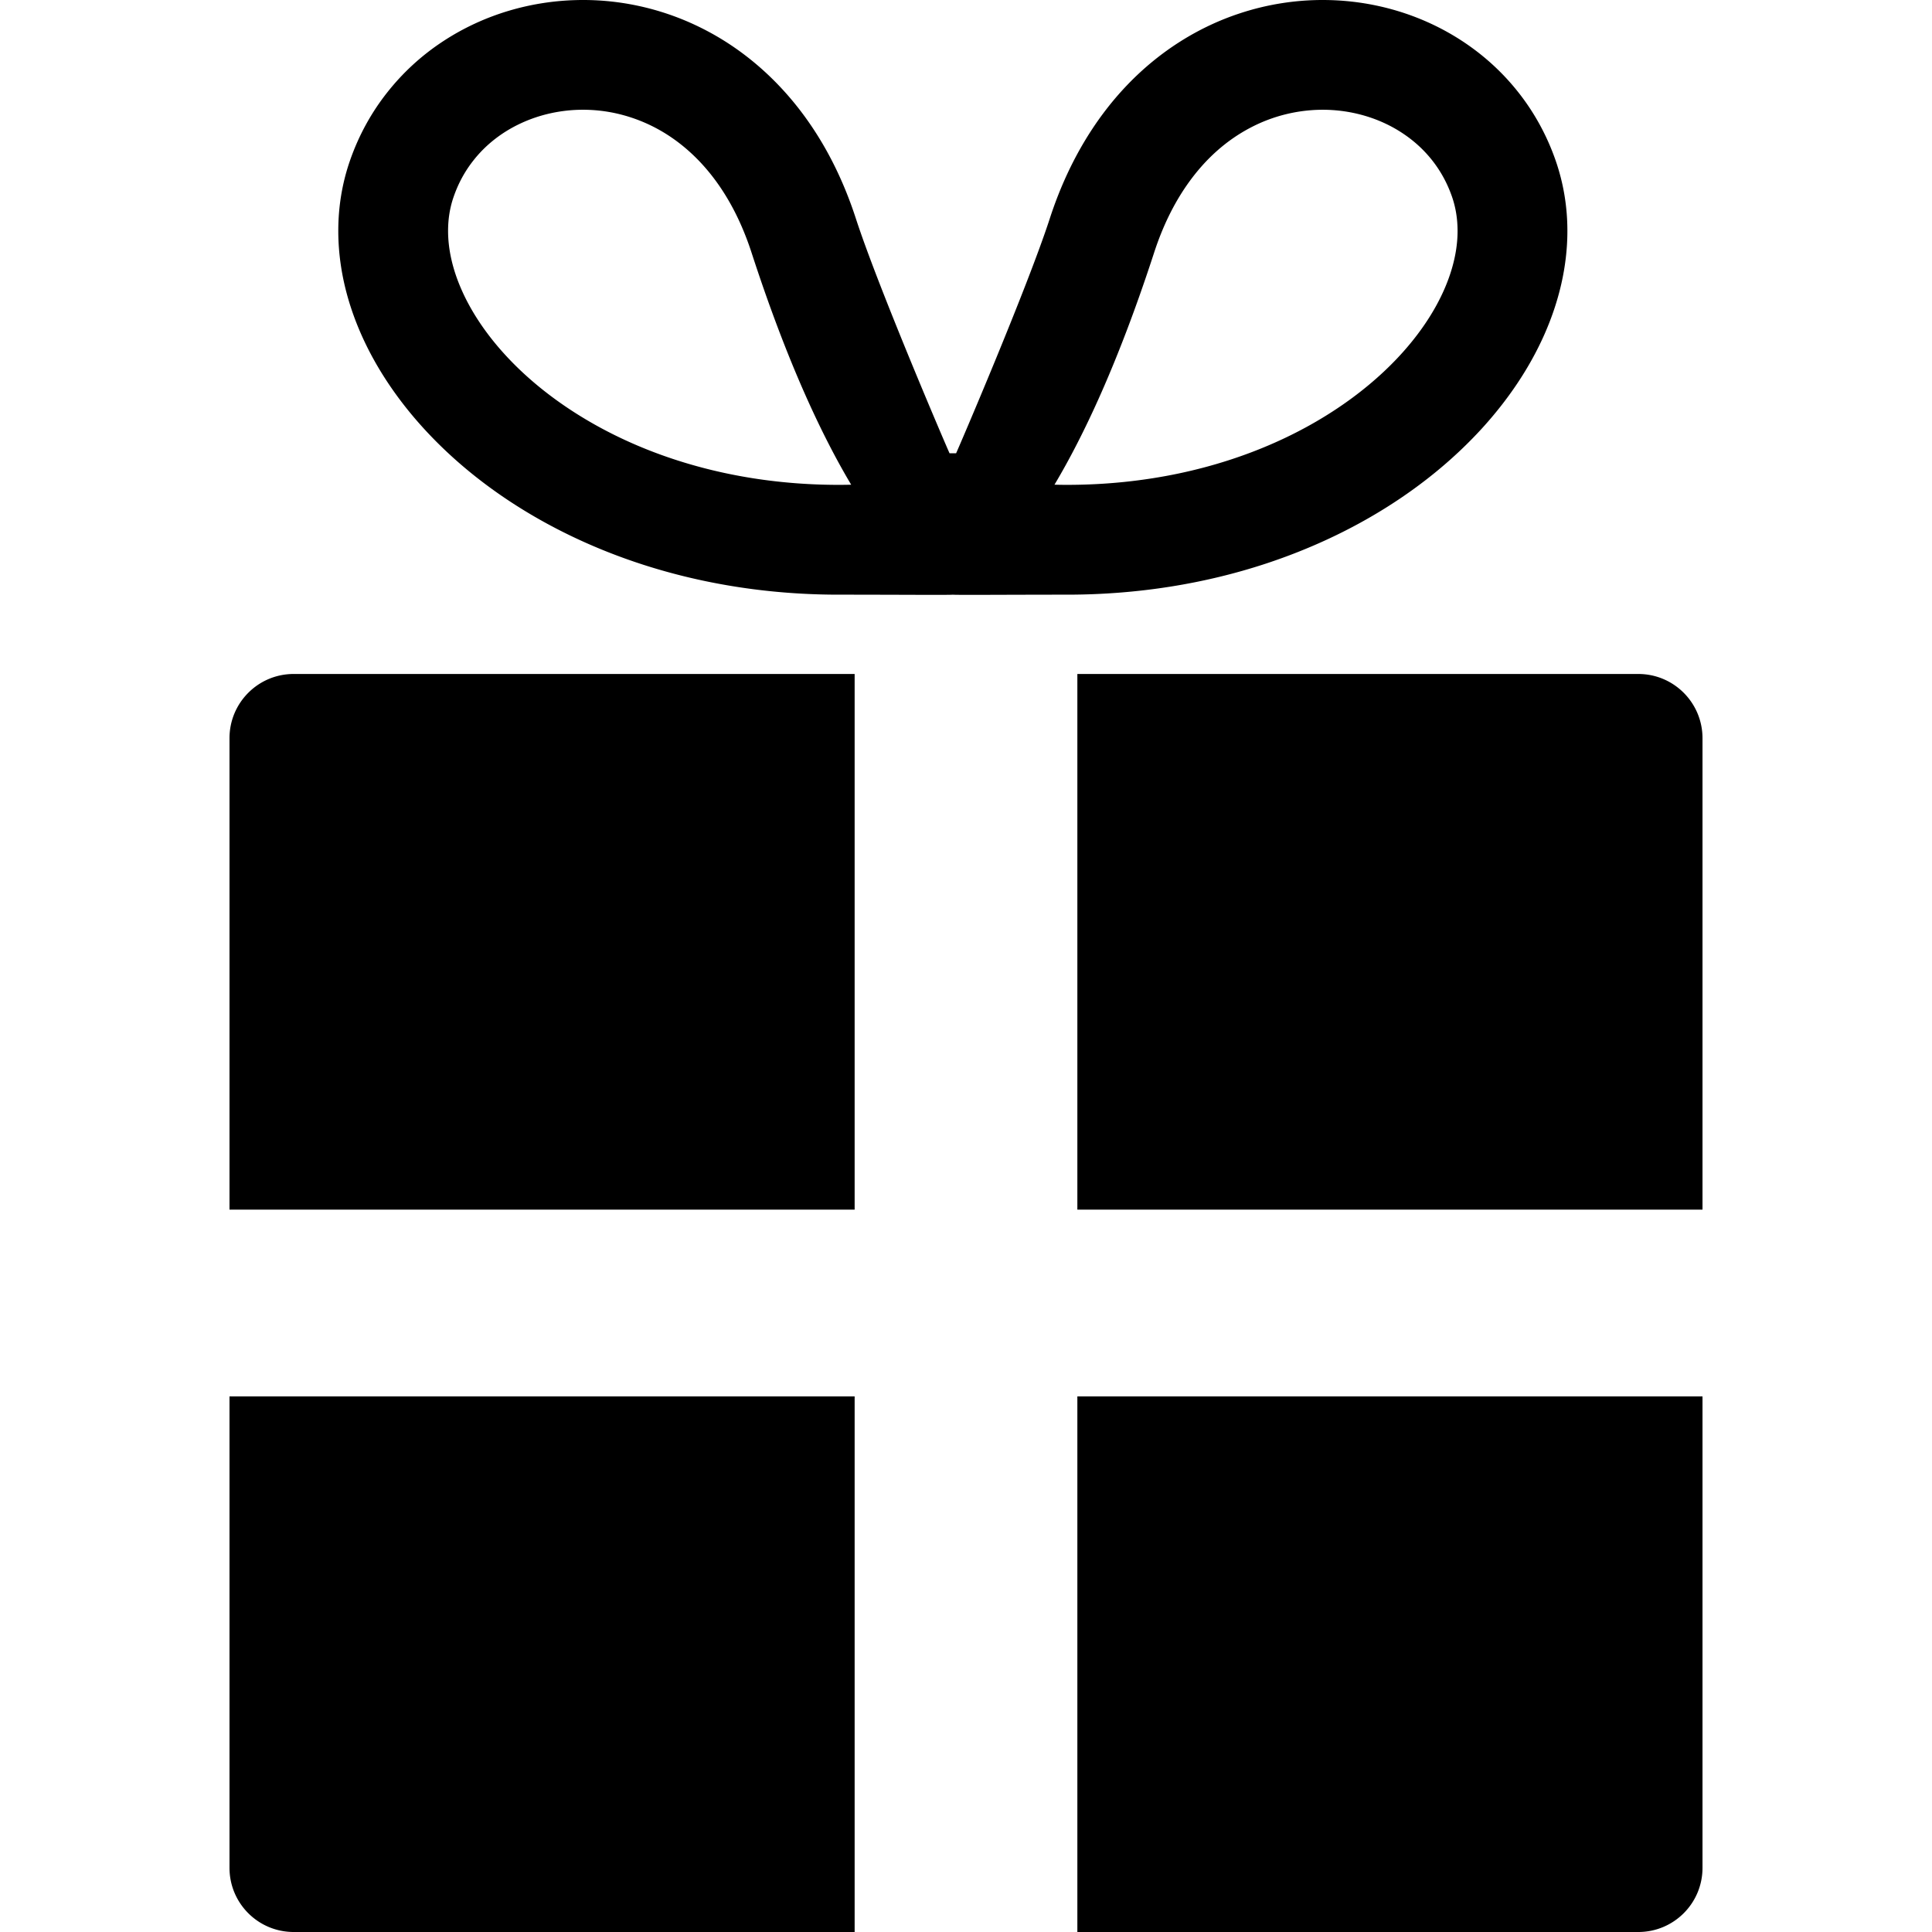
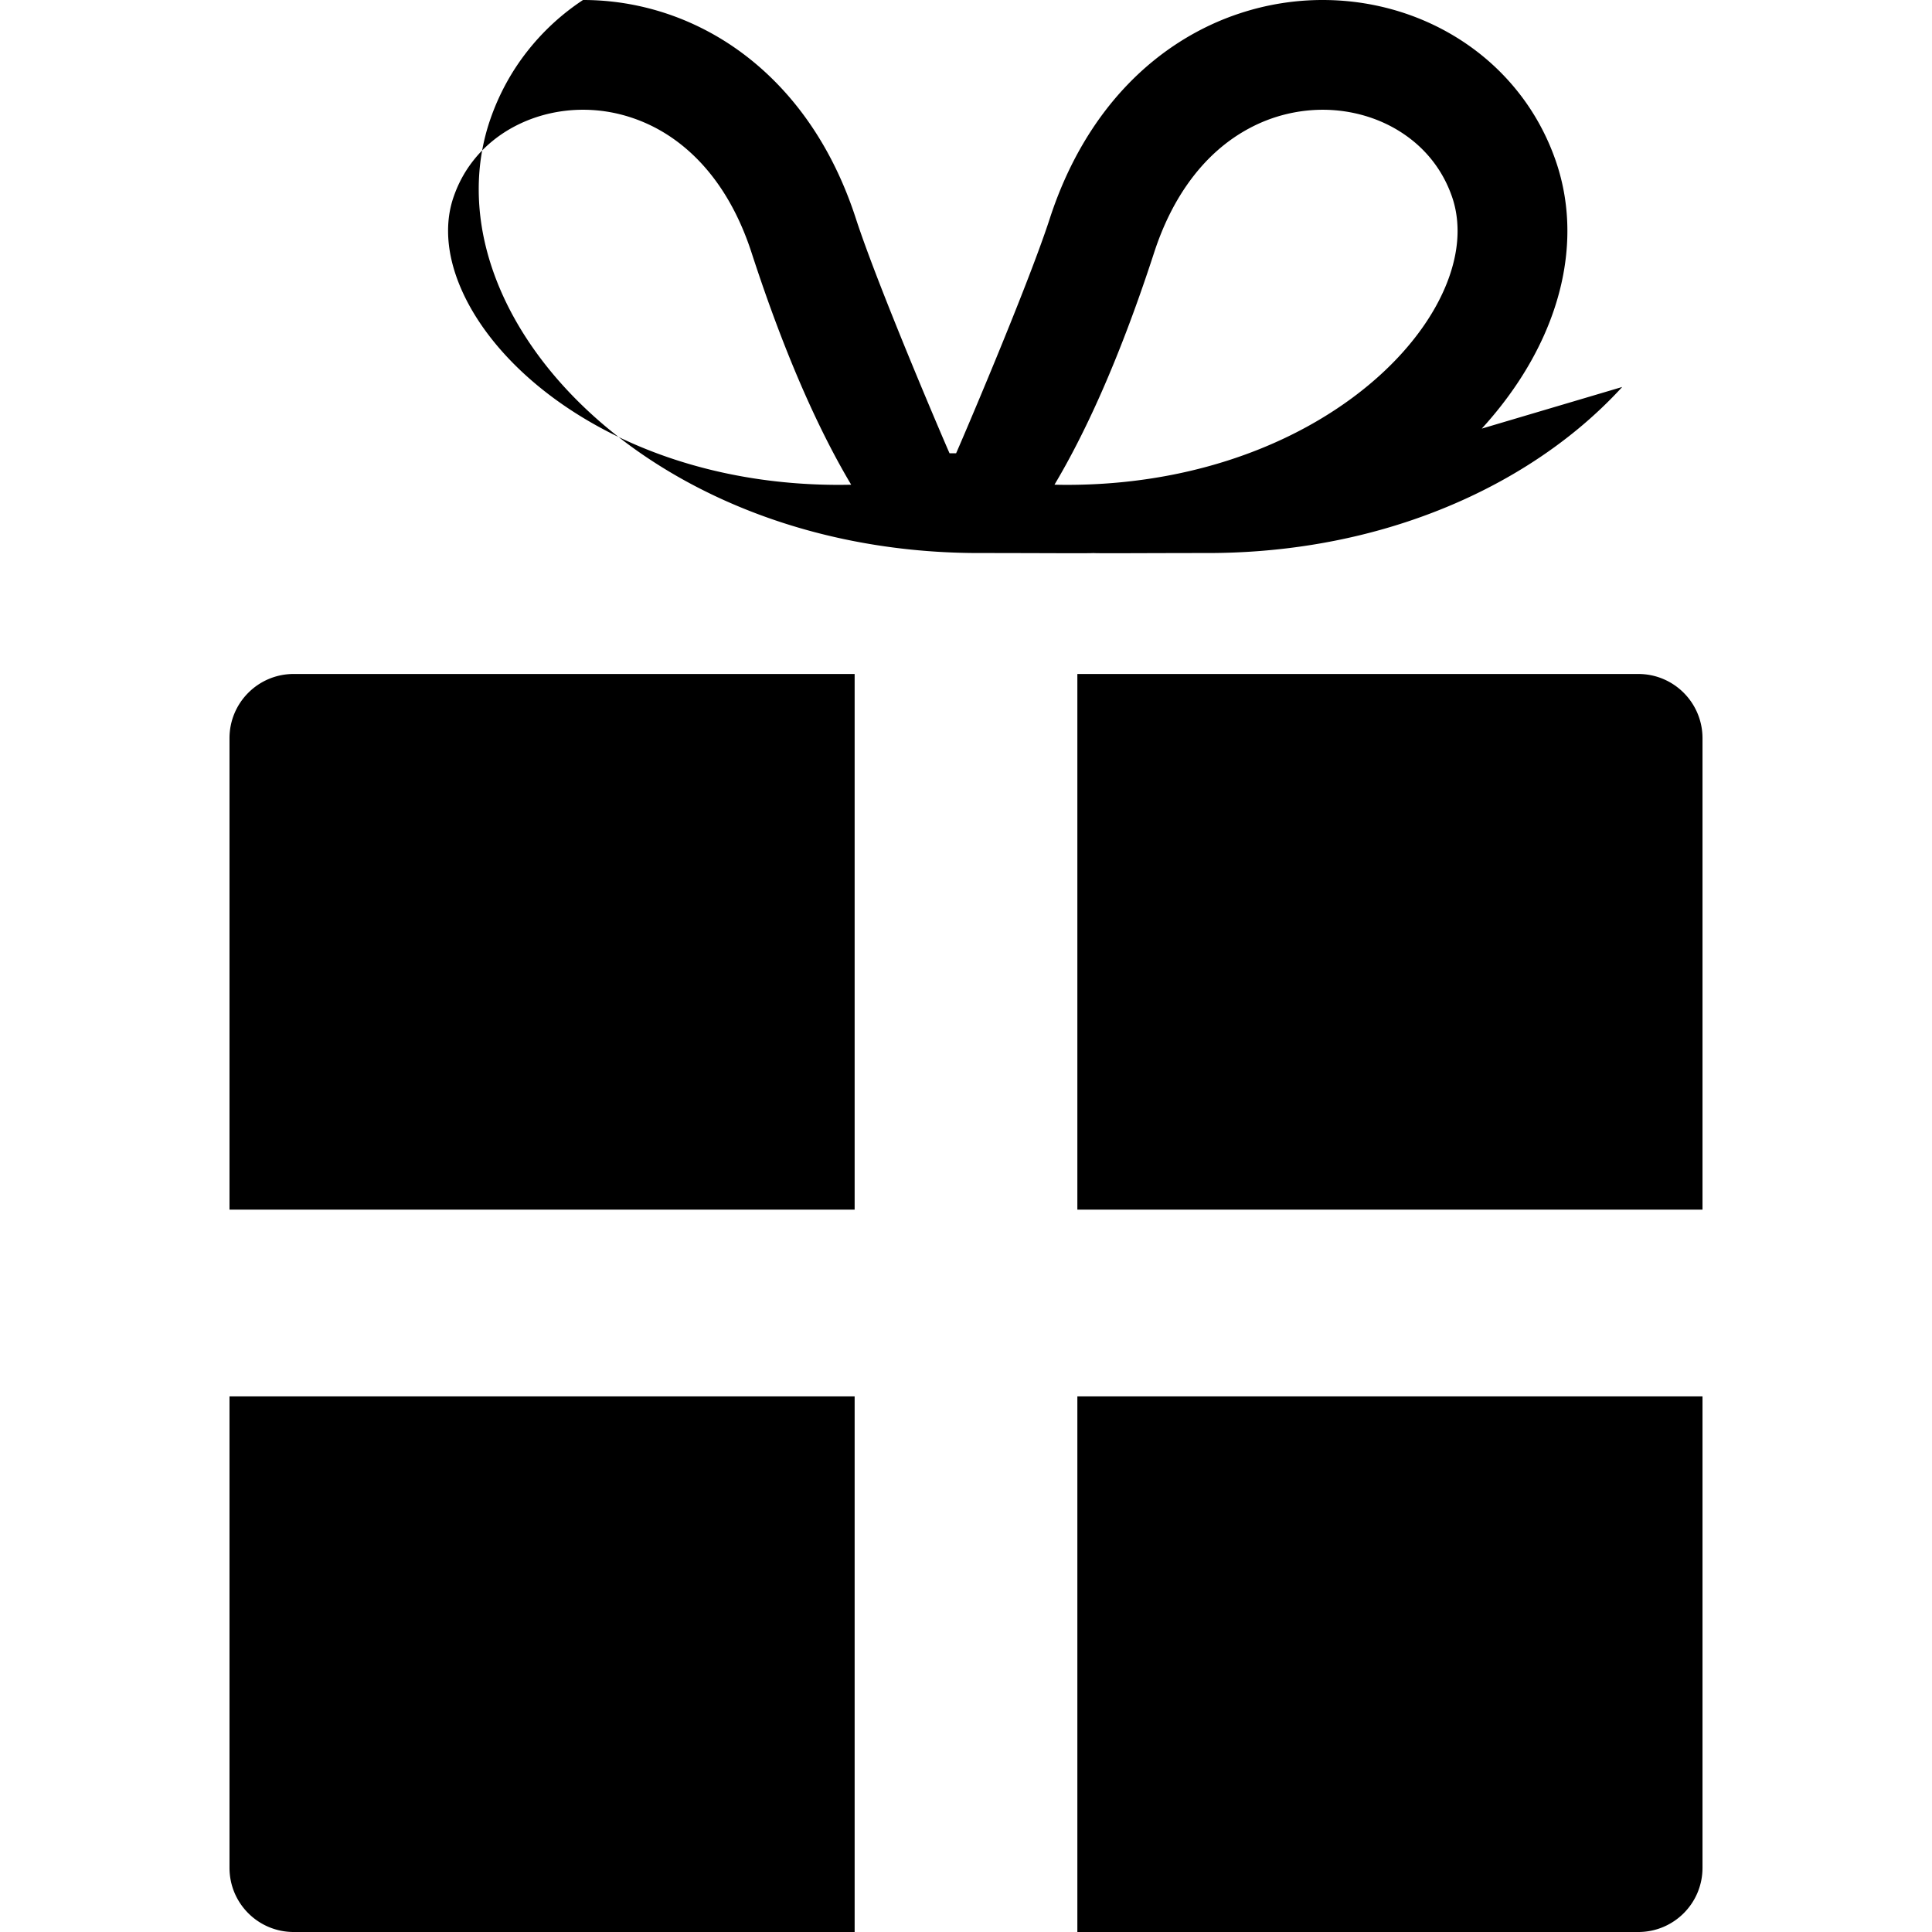
<svg xmlns="http://www.w3.org/2000/svg" xml:space="preserve" viewBox="0 0 512 512">
-   <path d="M60.819 195.631v124.93h165.67V178.61H77.831c-9.409 0-17.012 7.628-17.012 17.021zm373.349-17.021H285.511v141.952h165.67v-124.93c0-9.394-7.604-17.022-17.013-17.022zM60.819 494.987c0 9.409 7.604 17.013 17.012 17.013h148.658V370.056H60.819v124.931zM285.511 512h148.657c9.409 0 17.013-7.604 17.013-17.013v-124.93h-165.67V512zm107.177-398.416c6.998-7.675 12.616-16.012 16.54-24.83 3.916-8.81 6.146-18.132 6.146-27.557.008-6.264-1-12.552-3.089-18.589-2.333-6.737-5.721-12.853-9.913-18.148-6.28-7.967-14.326-14.098-23.223-18.219C370.253 2.128 360.482 0 350.513 0a70.02 70.02 0 0 0-21.906 3.523c-10.812 3.546-21.182 9.905-29.92 19.046-8.755 9.149-15.847 21.04-20.504 35.413-6.084 18.692-24.302 61.102-24.807 62.142h-1.733c-.512-1.04-18.723-43.451-24.806-62.142-3.113-9.59-7.282-18.069-12.333-25.358-7.565-10.945-17.091-19.212-27.477-24.618C176.64 2.586 165.45-.007 154.504 0c-13.278.008-26.248 3.783-37.218 11.032a62.402 62.402 0 0 0-14.634 13.428c-4.2 5.295-7.588 11.41-9.921 18.148-2.096 6.044-3.089 12.332-3.081 18.589 0 6.273.985 12.522 2.805 18.589 3.192 10.622 8.874 20.701 16.485 29.905 11.442 13.806 27.265 25.697 46.485 34.231 19.211 8.526 41.859 13.672 66.87 13.672 14.168-.008 29.668.118 30.212 0 .544.118 16.036-.008 30.22 0 19.046 0 36.738-2.978 52.568-8.172 23.76-7.801 43.374-20.512 57.393-35.838zm-78.234-64.42c5.004-7.226 10.834-12.143 16.989-15.358a41.307 41.307 0 0 1 19.07-4.72c7.738 0 15.193 2.238 21.166 6.21 3.01 1.986 5.65 4.389 7.856 7.186s3.987 5.989 5.256 9.637c.992 2.861 1.473 5.863 1.481 9.07 0 3.216-.504 6.643-1.584 10.236-1.876 6.296-5.54 13.096-11.032 19.716-8.195 9.921-20.433 19.345-35.863 26.185-15.444 6.856-34.05 11.166-55.066 11.166-1.126 0-2.222-.016-3.278-.048 7.643-12.813 16.879-32.214 26.398-61.48 2.319-7.115 5.266-12.97 8.607-17.8zM122.385 76.942c-2.497-5.611-3.64-10.938-3.64-15.745 0-3.215.488-6.209 1.481-9.062l.007-.016c1.261-3.648 3.042-6.839 5.256-9.637 3.302-4.192 7.604-7.518 12.592-9.827 4.98-2.308 10.623-3.57 16.422-3.57 4.255 0 8.574.67 12.805 2.073 6.352 2.096 12.49 5.791 17.999 11.536 5.492 5.745 10.394 13.601 13.868 24.278 9.511 29.259 18.755 48.66 26.398 61.481-1.063.023-2.151.04-3.278.04-16.012 0-30.63-2.498-43.514-6.722-19.322-6.32-34.735-16.588-44.972-27.809-5.128-5.61-8.949-11.434-11.424-17.02z" class="st0" />
+   <path d="M60.819 195.631v124.93h165.67V178.61H77.831c-9.409 0-17.012 7.628-17.012 17.021zm373.349-17.021H285.511v141.952h165.67v-124.93c0-9.394-7.604-17.022-17.013-17.022zM60.819 494.987c0 9.409 7.604 17.013 17.012 17.013h148.658V370.056H60.819v124.931zM285.511 512h148.657c9.409 0 17.013-7.604 17.013-17.013v-124.93h-165.67V512zm107.177-398.416c6.998-7.675 12.616-16.012 16.54-24.83 3.916-8.81 6.146-18.132 6.146-27.557.008-6.264-1-12.552-3.089-18.589-2.333-6.737-5.721-12.853-9.913-18.148-6.28-7.967-14.326-14.098-23.223-18.219C370.253 2.128 360.482 0 350.513 0a70.02 70.02 0 0 0-21.906 3.523c-10.812 3.546-21.182 9.905-29.92 19.046-8.755 9.149-15.847 21.04-20.504 35.413-6.084 18.692-24.302 61.102-24.807 62.142h-1.733c-.512-1.04-18.723-43.451-24.806-62.142-3.113-9.59-7.282-18.069-12.333-25.358-7.565-10.945-17.091-19.212-27.477-24.618C176.64 2.586 165.45-.007 154.504 0a62.402 62.402 0 0 0-14.634 13.428c-4.2 5.295-7.588 11.41-9.921 18.148-2.096 6.044-3.089 12.332-3.081 18.589 0 6.273.985 12.522 2.805 18.589 3.192 10.622 8.874 20.701 16.485 29.905 11.442 13.806 27.265 25.697 46.485 34.231 19.211 8.526 41.859 13.672 66.87 13.672 14.168-.008 29.668.118 30.212 0 .544.118 16.036-.008 30.22 0 19.046 0 36.738-2.978 52.568-8.172 23.76-7.801 43.374-20.512 57.393-35.838zm-78.234-64.42c5.004-7.226 10.834-12.143 16.989-15.358a41.307 41.307 0 0 1 19.07-4.72c7.738 0 15.193 2.238 21.166 6.21 3.01 1.986 5.65 4.389 7.856 7.186s3.987 5.989 5.256 9.637c.992 2.861 1.473 5.863 1.481 9.07 0 3.216-.504 6.643-1.584 10.236-1.876 6.296-5.54 13.096-11.032 19.716-8.195 9.921-20.433 19.345-35.863 26.185-15.444 6.856-34.05 11.166-55.066 11.166-1.126 0-2.222-.016-3.278-.048 7.643-12.813 16.879-32.214 26.398-61.48 2.319-7.115 5.266-12.97 8.607-17.8zM122.385 76.942c-2.497-5.611-3.64-10.938-3.64-15.745 0-3.215.488-6.209 1.481-9.062l.007-.016c1.261-3.648 3.042-6.839 5.256-9.637 3.302-4.192 7.604-7.518 12.592-9.827 4.98-2.308 10.623-3.57 16.422-3.57 4.255 0 8.574.67 12.805 2.073 6.352 2.096 12.49 5.791 17.999 11.536 5.492 5.745 10.394 13.601 13.868 24.278 9.511 29.259 18.755 48.66 26.398 61.481-1.063.023-2.151.04-3.278.04-16.012 0-30.63-2.498-43.514-6.722-19.322-6.32-34.735-16.588-44.972-27.809-5.128-5.61-8.949-11.434-11.424-17.02z" class="st0" />
</svg>